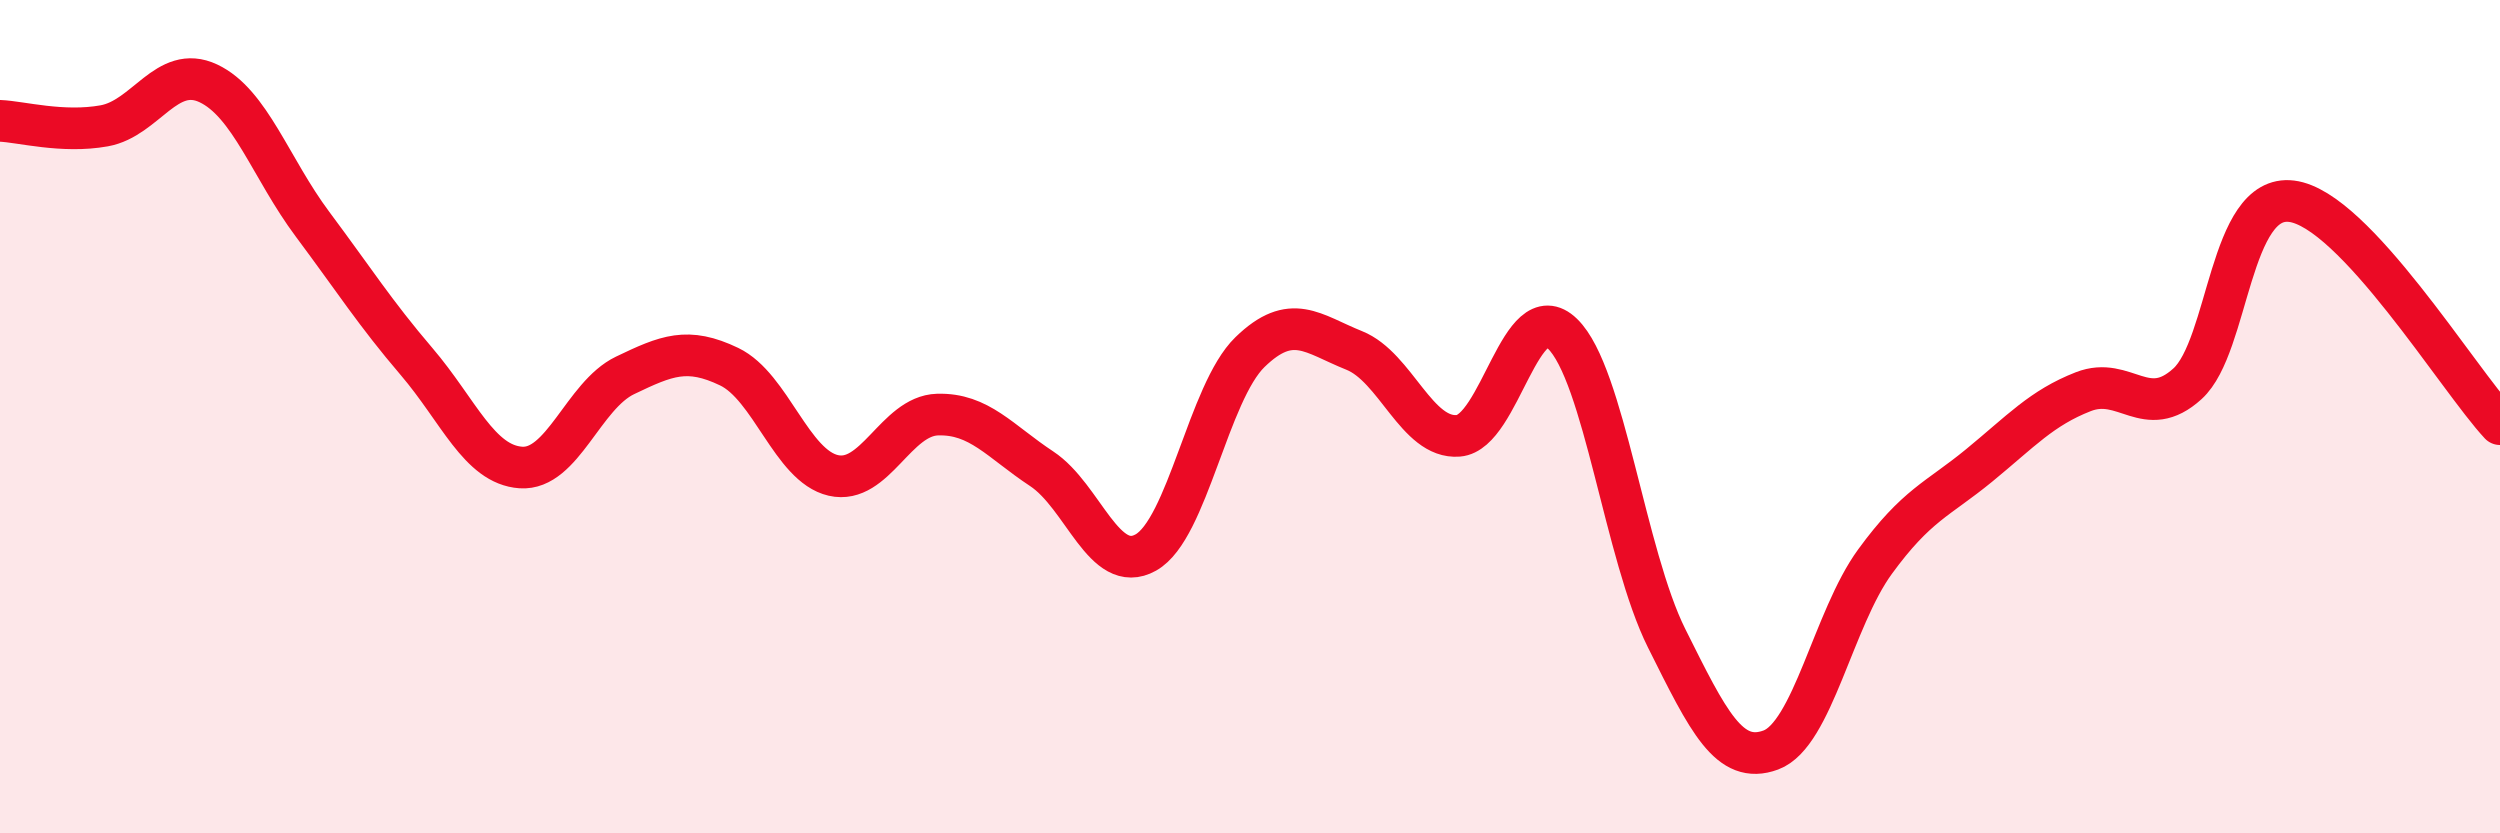
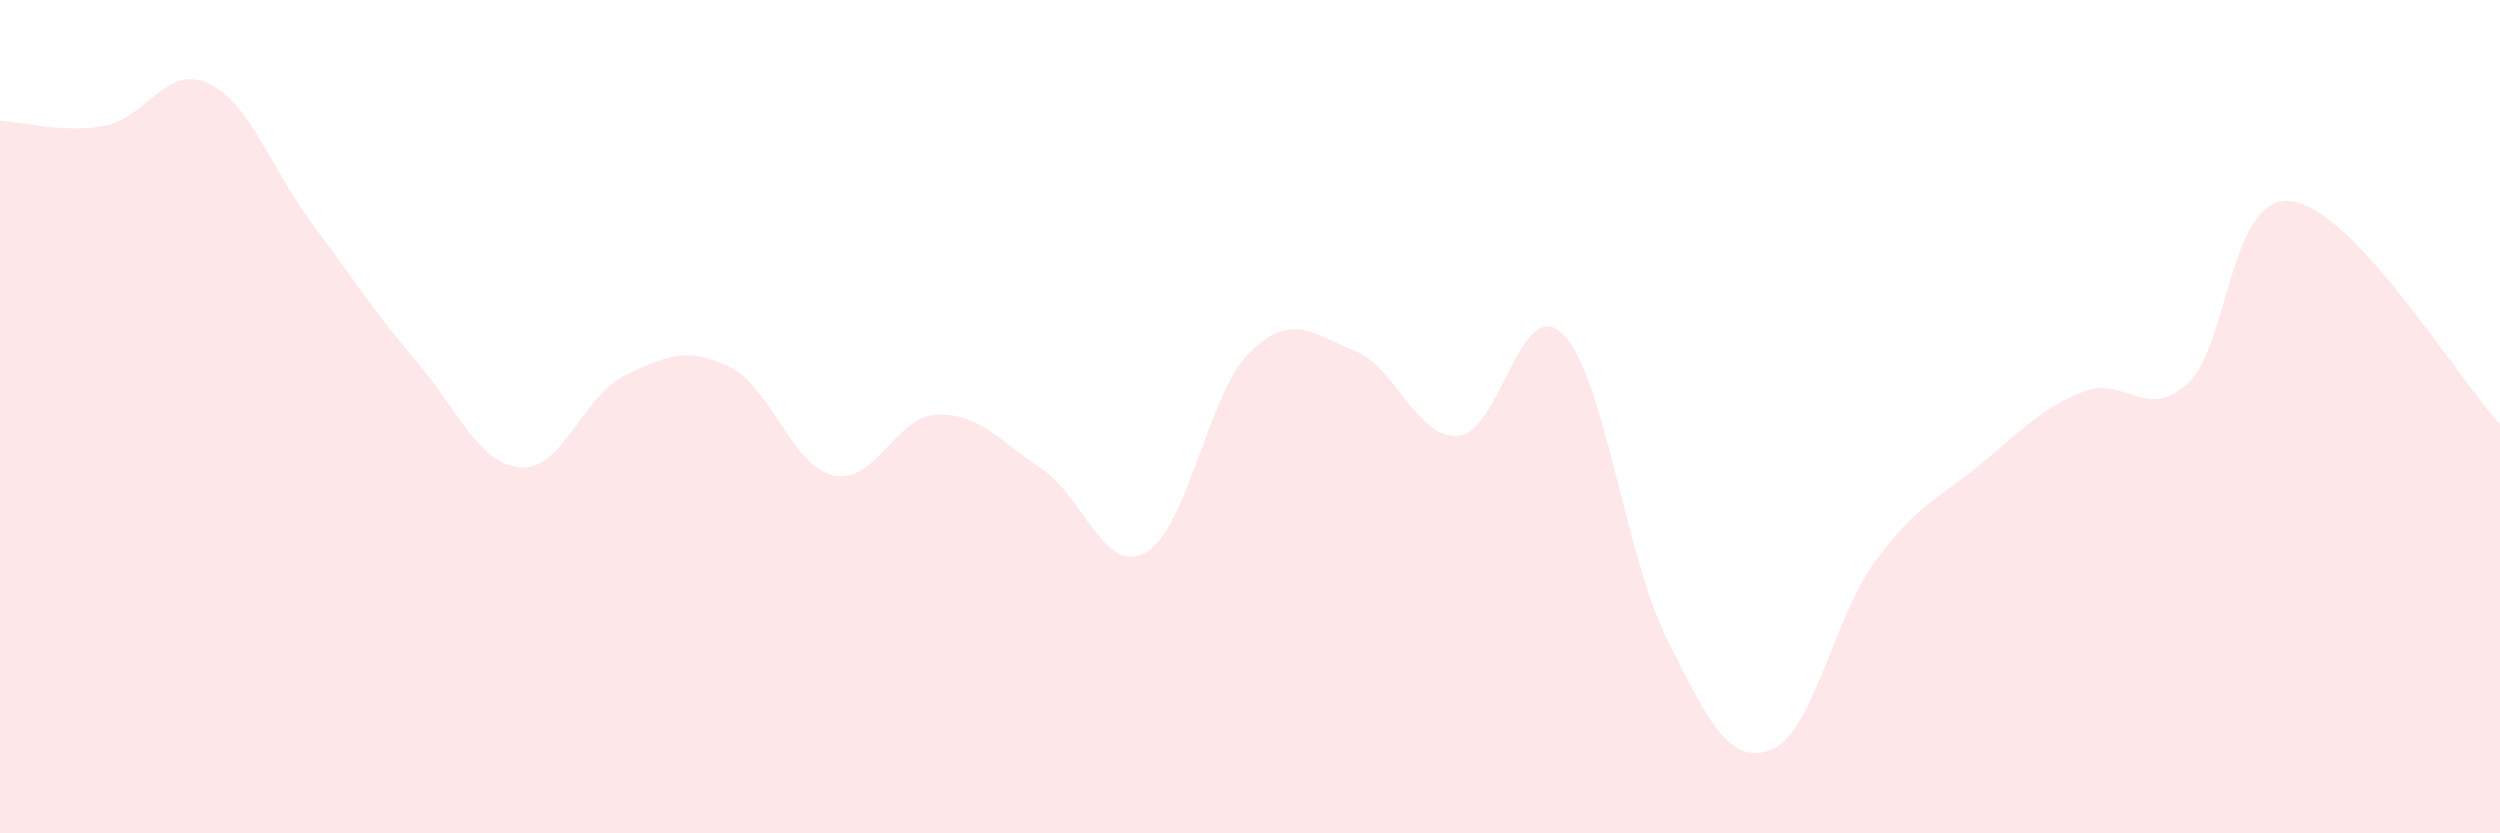
<svg xmlns="http://www.w3.org/2000/svg" width="60" height="20" viewBox="0 0 60 20">
  <path d="M 0,2.9 C 0.5,2.92 1.5,3.2 2.5,3.02 C 3.5,2.84 4,1.53 5,2 C 6,2.47 6.5,4.04 7.5,5.38 C 8.5,6.72 9,7.51 10,8.68 C 11,9.85 11.5,11.15 12.5,11.22 C 13.5,11.29 14,9.49 15,9.01 C 16,8.53 16.5,8.32 17.5,8.8 C 18.5,9.28 19,11.18 20,11.41 C 21,11.64 21.5,9.98 22.5,9.95 C 23.5,9.92 24,10.59 25,11.25 C 26,11.91 26.5,13.82 27.5,13.26 C 28.5,12.7 29,9.42 30,8.45 C 31,7.48 31.5,8.01 32.5,8.41 C 33.5,8.81 34,10.54 35,10.46 C 36,10.38 36.5,7.04 37.5,8.01 C 38.5,8.98 39,13.32 40,15.32 C 41,17.32 41.5,18.37 42.5,18 C 43.5,17.63 44,14.85 45,13.48 C 46,12.11 46.5,11.99 47.5,11.17 C 48.5,10.35 49,9.79 50,9.4 C 51,9.01 51.5,10.12 52.5,9.21 C 53.5,8.3 53.5,4.64 55,4.83 C 56.5,5.02 59,9.11 60,10.18L60 20L0 20Z" fill="#EB0A25" opacity="0.1" stroke-linecap="round" stroke-linejoin="round" />
-   <path d="M 0,2.9 C 0.5,2.92 1.5,3.2 2.5,3.02 C 3.5,2.84 4,1.53 5,2 C 6,2.47 6.5,4.04 7.5,5.38 C 8.5,6.72 9,7.51 10,8.68 C 11,9.85 11.5,11.15 12.5,11.22 C 13.5,11.29 14,9.49 15,9.01 C 16,8.53 16.5,8.32 17.5,8.8 C 18.5,9.28 19,11.18 20,11.41 C 21,11.64 21.5,9.98 22.5,9.95 C 23.5,9.92 24,10.59 25,11.25 C 26,11.91 26.5,13.82 27.5,13.26 C 28.5,12.7 29,9.42 30,8.45 C 31,7.48 31.5,8.01 32.5,8.41 C 33.5,8.81 34,10.54 35,10.46 C 36,10.38 36.5,7.04 37.5,8.01 C 38.5,8.98 39,13.32 40,15.32 C 41,17.32 41.5,18.37 42.5,18 C 43.5,17.63 44,14.85 45,13.48 C 46,12.11 46.5,11.99 47.5,11.17 C 48.5,10.35 49,9.79 50,9.4 C 51,9.01 51.5,10.12 52.5,9.21 C 53.5,8.3 53.5,4.64 55,4.83 C 56.5,5.02 59,9.11 60,10.18" stroke="#EB0A25" stroke-width="1" fill="none" stroke-linecap="round" stroke-linejoin="round" />
</svg>